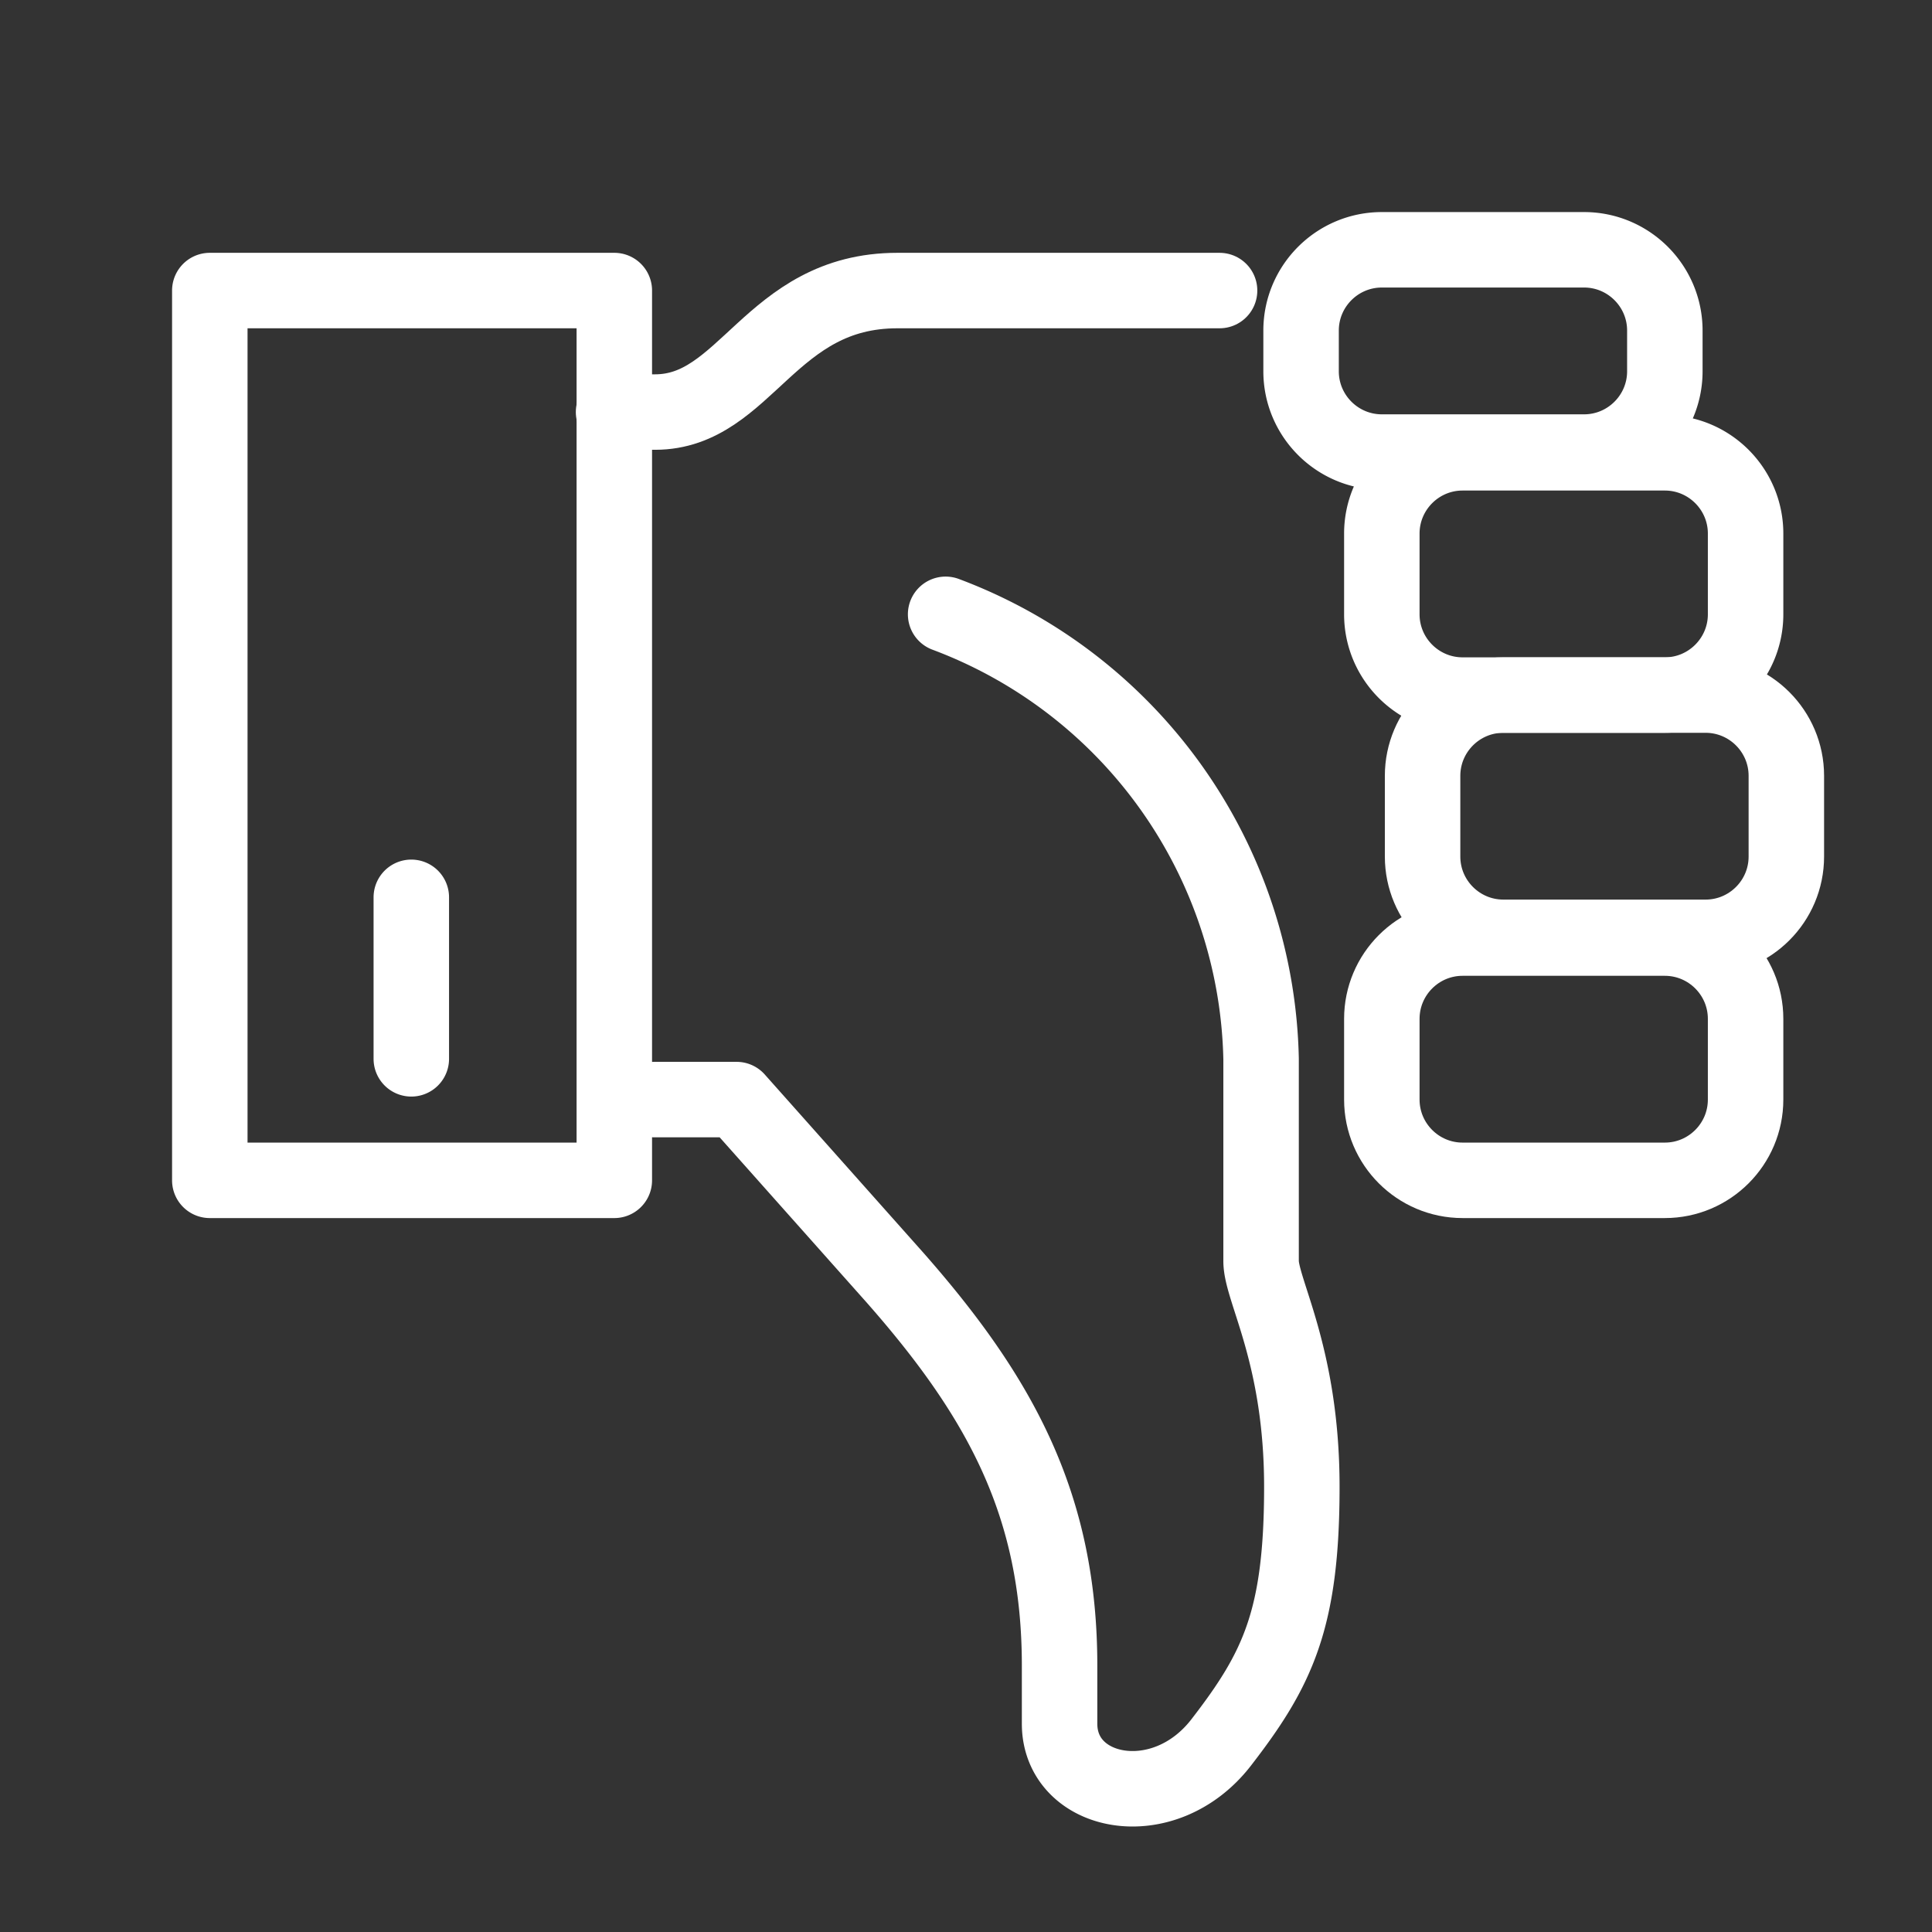
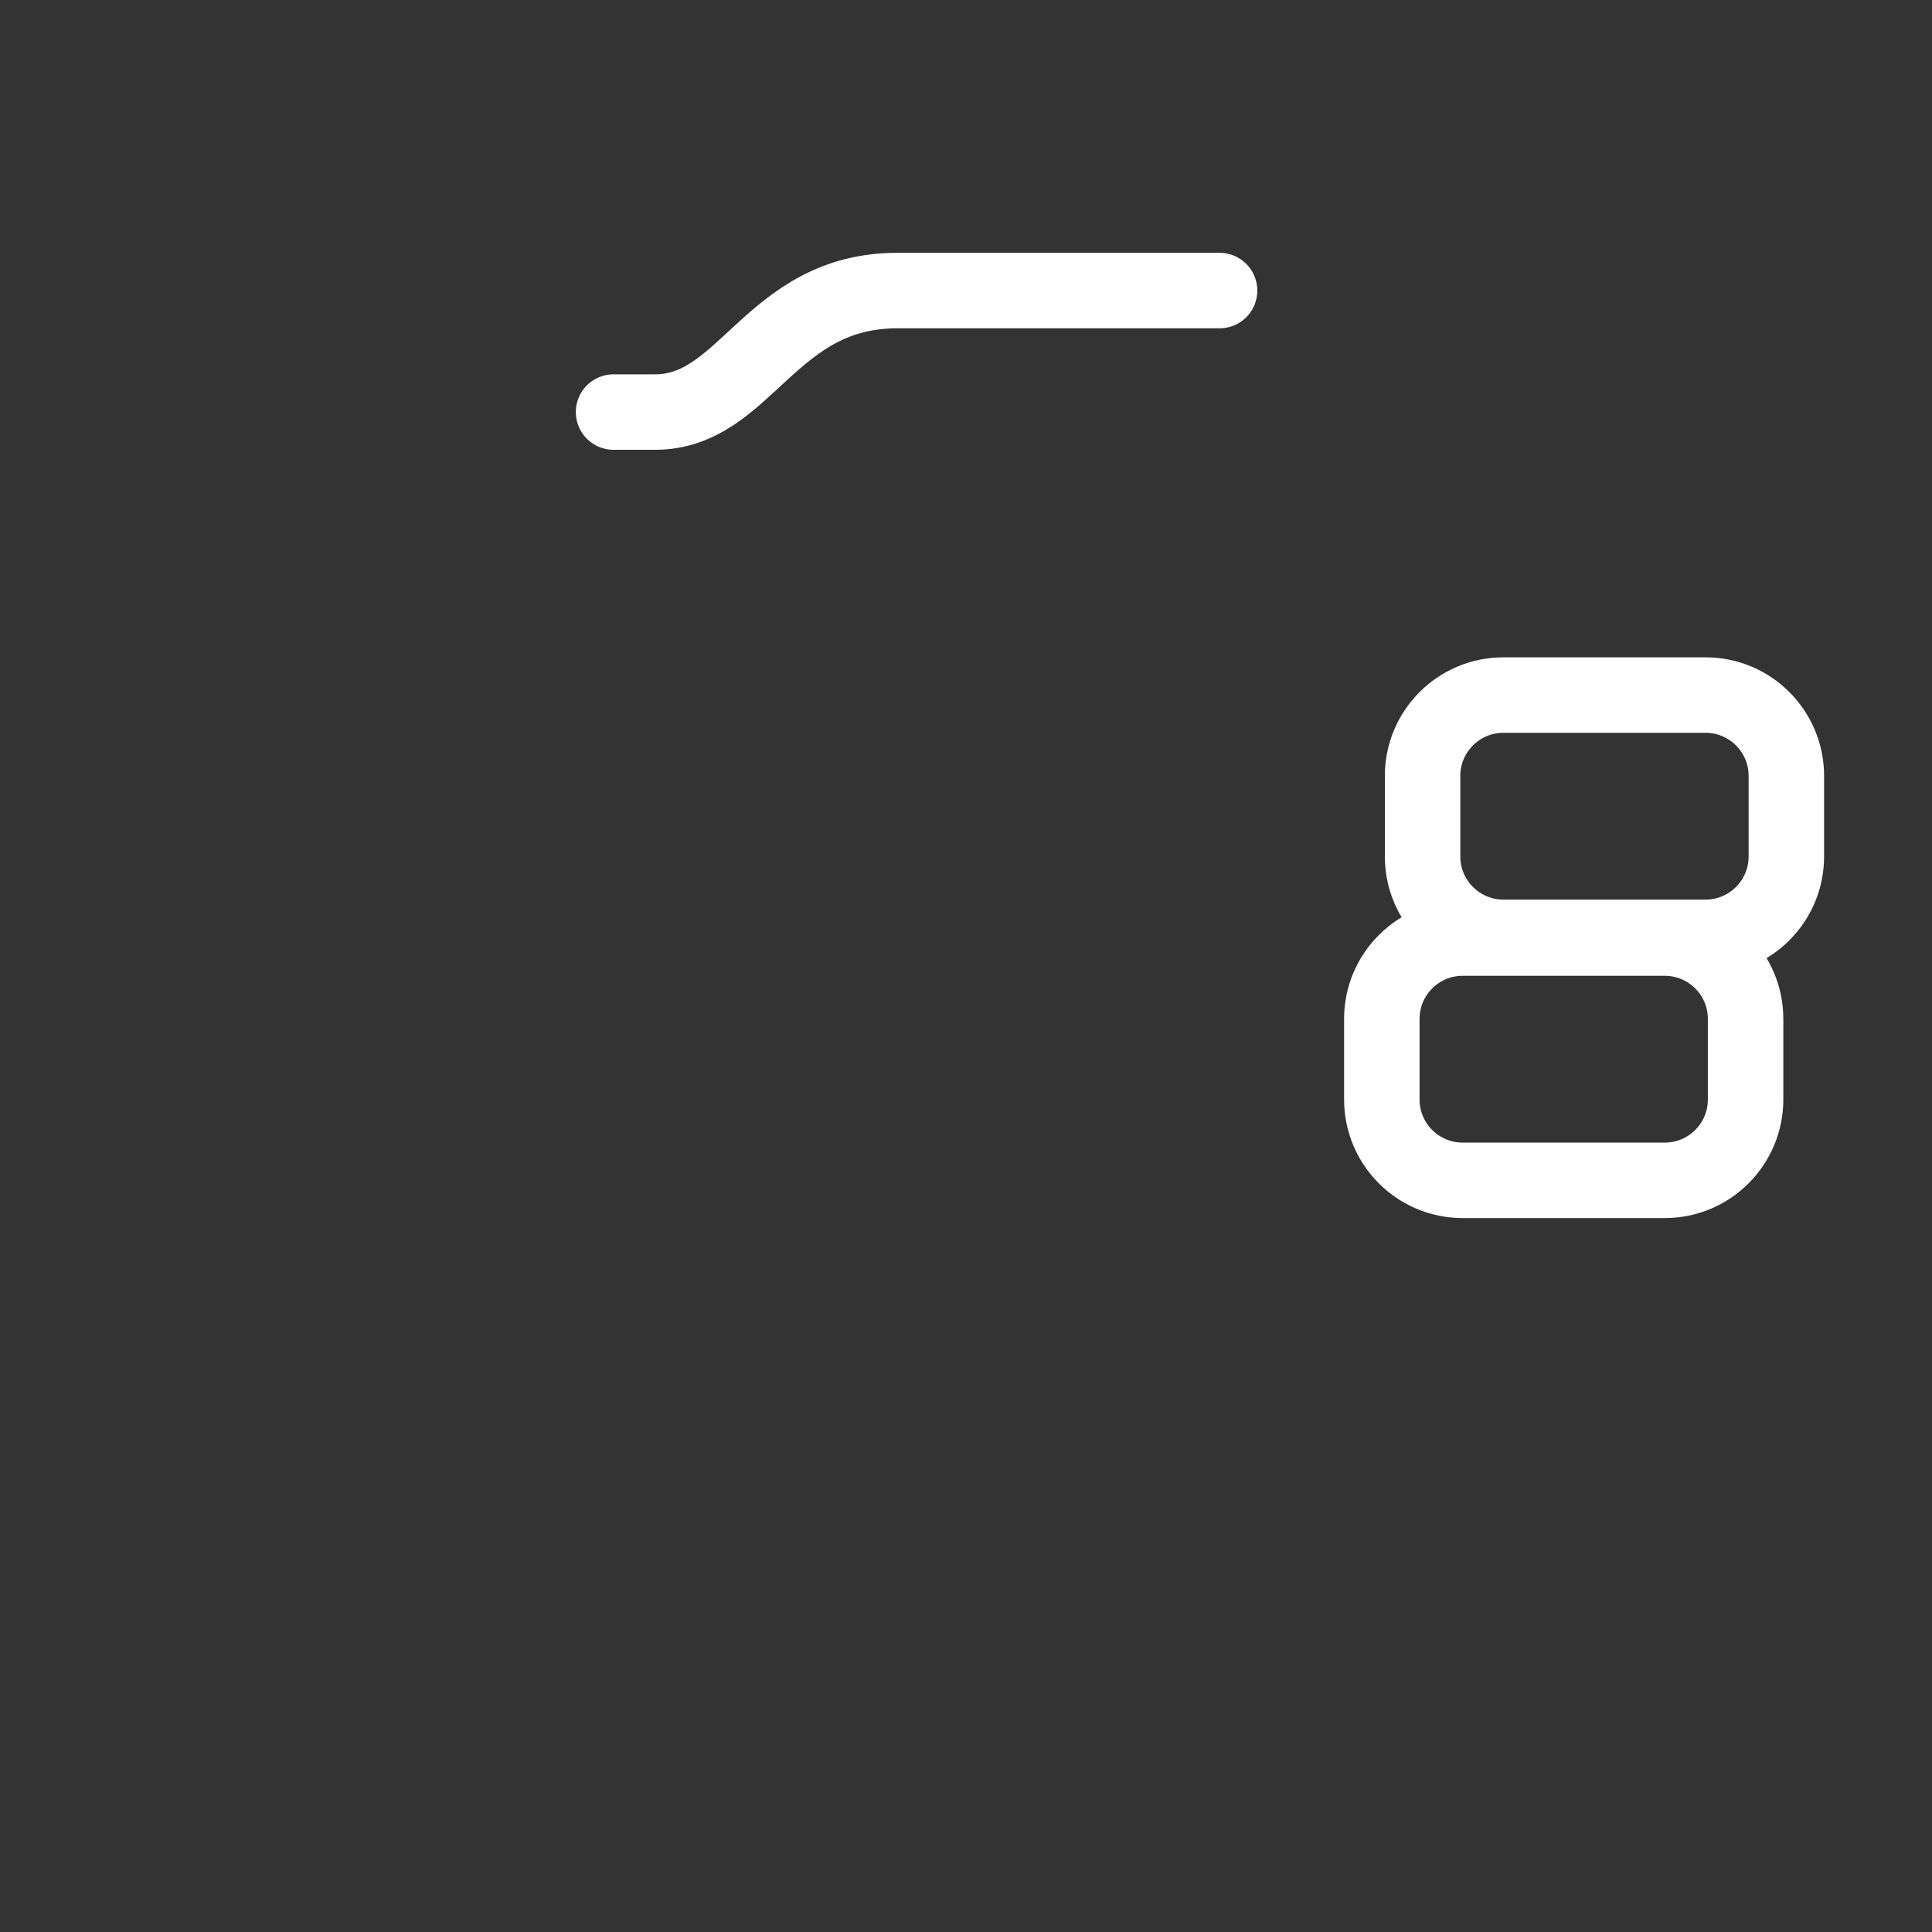
<svg xmlns="http://www.w3.org/2000/svg" id="Layer_1" x="0" y="0" version="1.1" viewBox="0 0 256 256" xml:space="preserve">
  <rect x="0" y="0" width="256" height="256" fill="#333333" stroke="none" />
  <style>.st0{fill:none;stroke:#fff;stroke-width:10;stroke-linecap:round;stroke-linejoin:round;stroke-miterlimit:10}</style>
  <path d="M81.3 54.6h5.5c12.1 0 15.2-16.1 32.1-16.1 3.4 0 42.7 0 42.7 0M236.7 113.5c0 5.9-4.8 10.7-10.7 10.7h-26.8c-5.9 0-10.7-4.8-10.7-10.7v-10.7c0-5.9 4.8-10.7 10.7-10.7H226c5.9 0 10.7 4.8 10.7 10.7v10.7zM231.3 145.7c0 5.9-4.8 10.7-10.7 10.7h-26.8c-5.9 0-10.7-4.8-10.7-10.7V135c0-5.9 4.8-10.7 10.7-10.7h26.8c5.9 0 10.7 4.8 10.7 10.7v10.7z" class="st0" />
-   <path d="M231.3 81.4c0 5.9-4.8 10.7-10.7 10.7h-26.8c-5.9 0-10.7-4.8-10.7-10.7V70.7c0-5.9 4.8-10.7 10.7-10.7h26.8c5.9 0 10.7 4.8 10.7 10.7v10.7zM220.6 49.2c0 5.9-4.8 10.7-10.7 10.7h-26.8c-5.9 0-10.7-4.8-10.7-10.7v-5.4c0-5.9 4.8-10.7 10.7-10.7h26.8c5.9 0 10.7 4.8 10.7 10.7v5.4zM27.8 38.5h53.6v117.9H27.8zM125.3 81.4a64.35 64.35 0 0141.8 58.9s0 23.4 0 26.8c0 3.9 5.4 12.5 5.4 29.9 0 17.6-3.2 24.2-10.7 33.9-7.6 9.8-21.4 7-21.4-2.5v-7.7c0-21.2-7.8-35.5-21.8-51.4l-21-23.6H86.7M54.5 140.3v-21.4" class="st0" />
</svg>